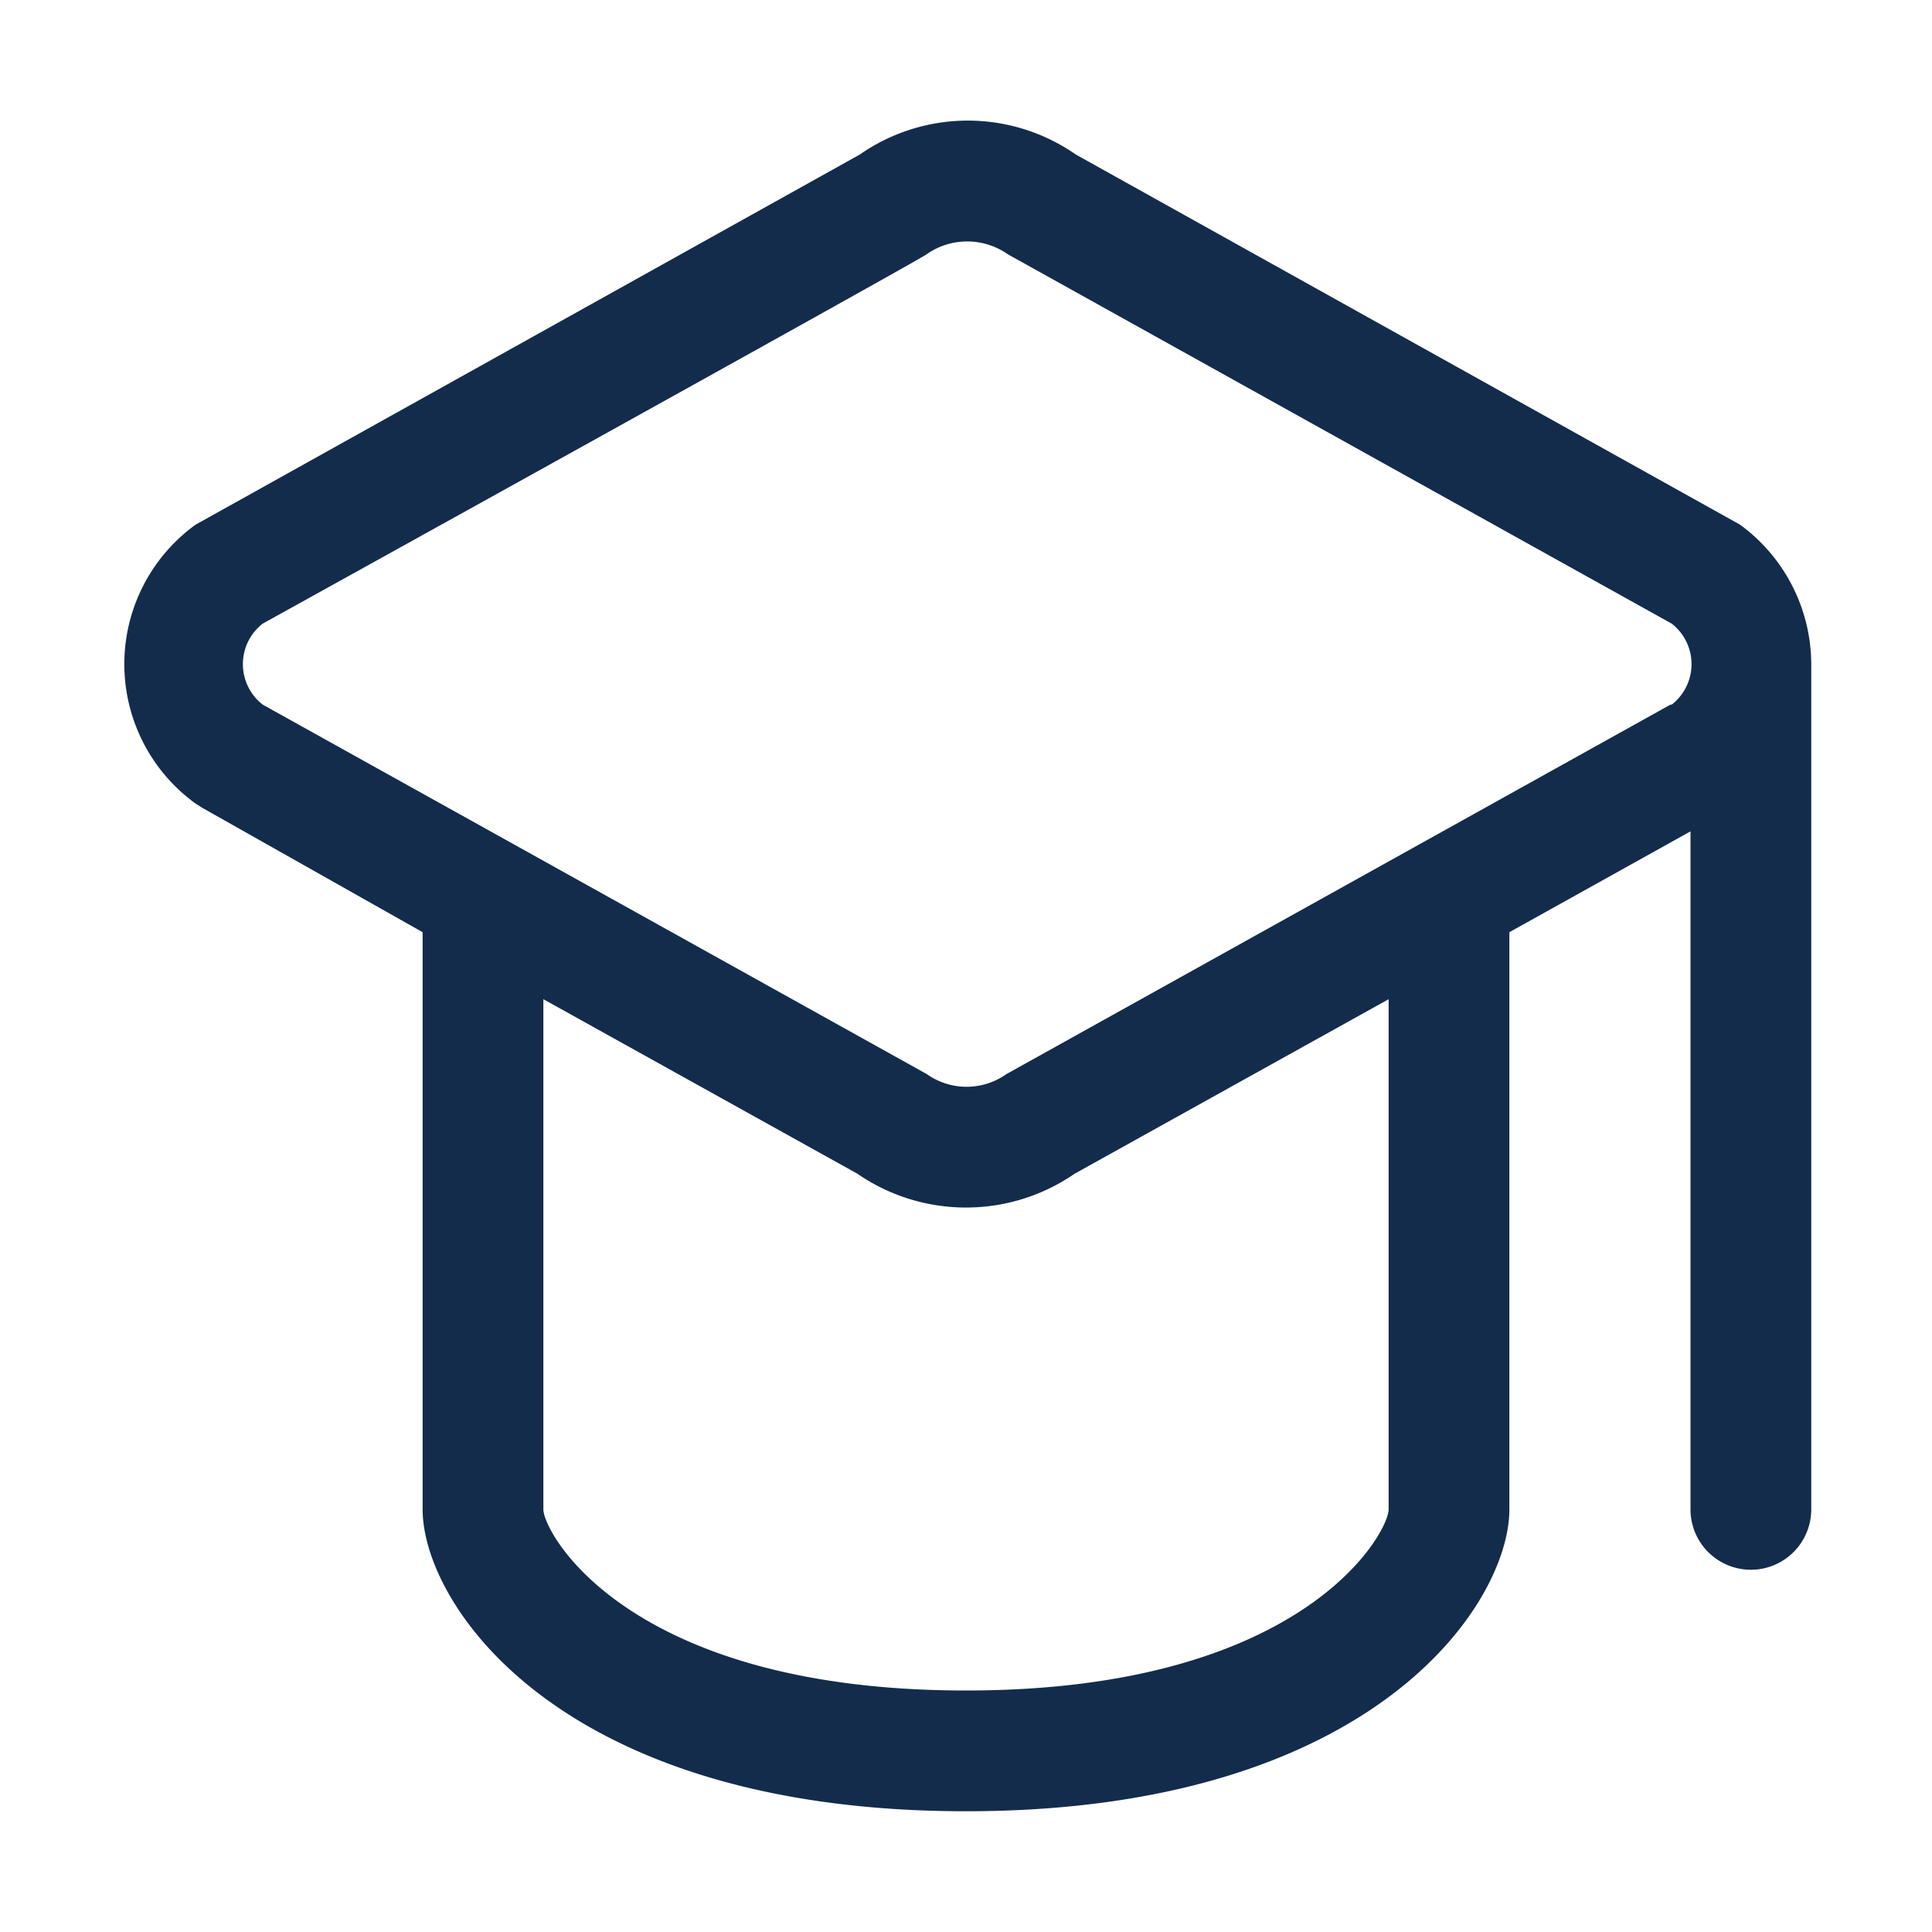
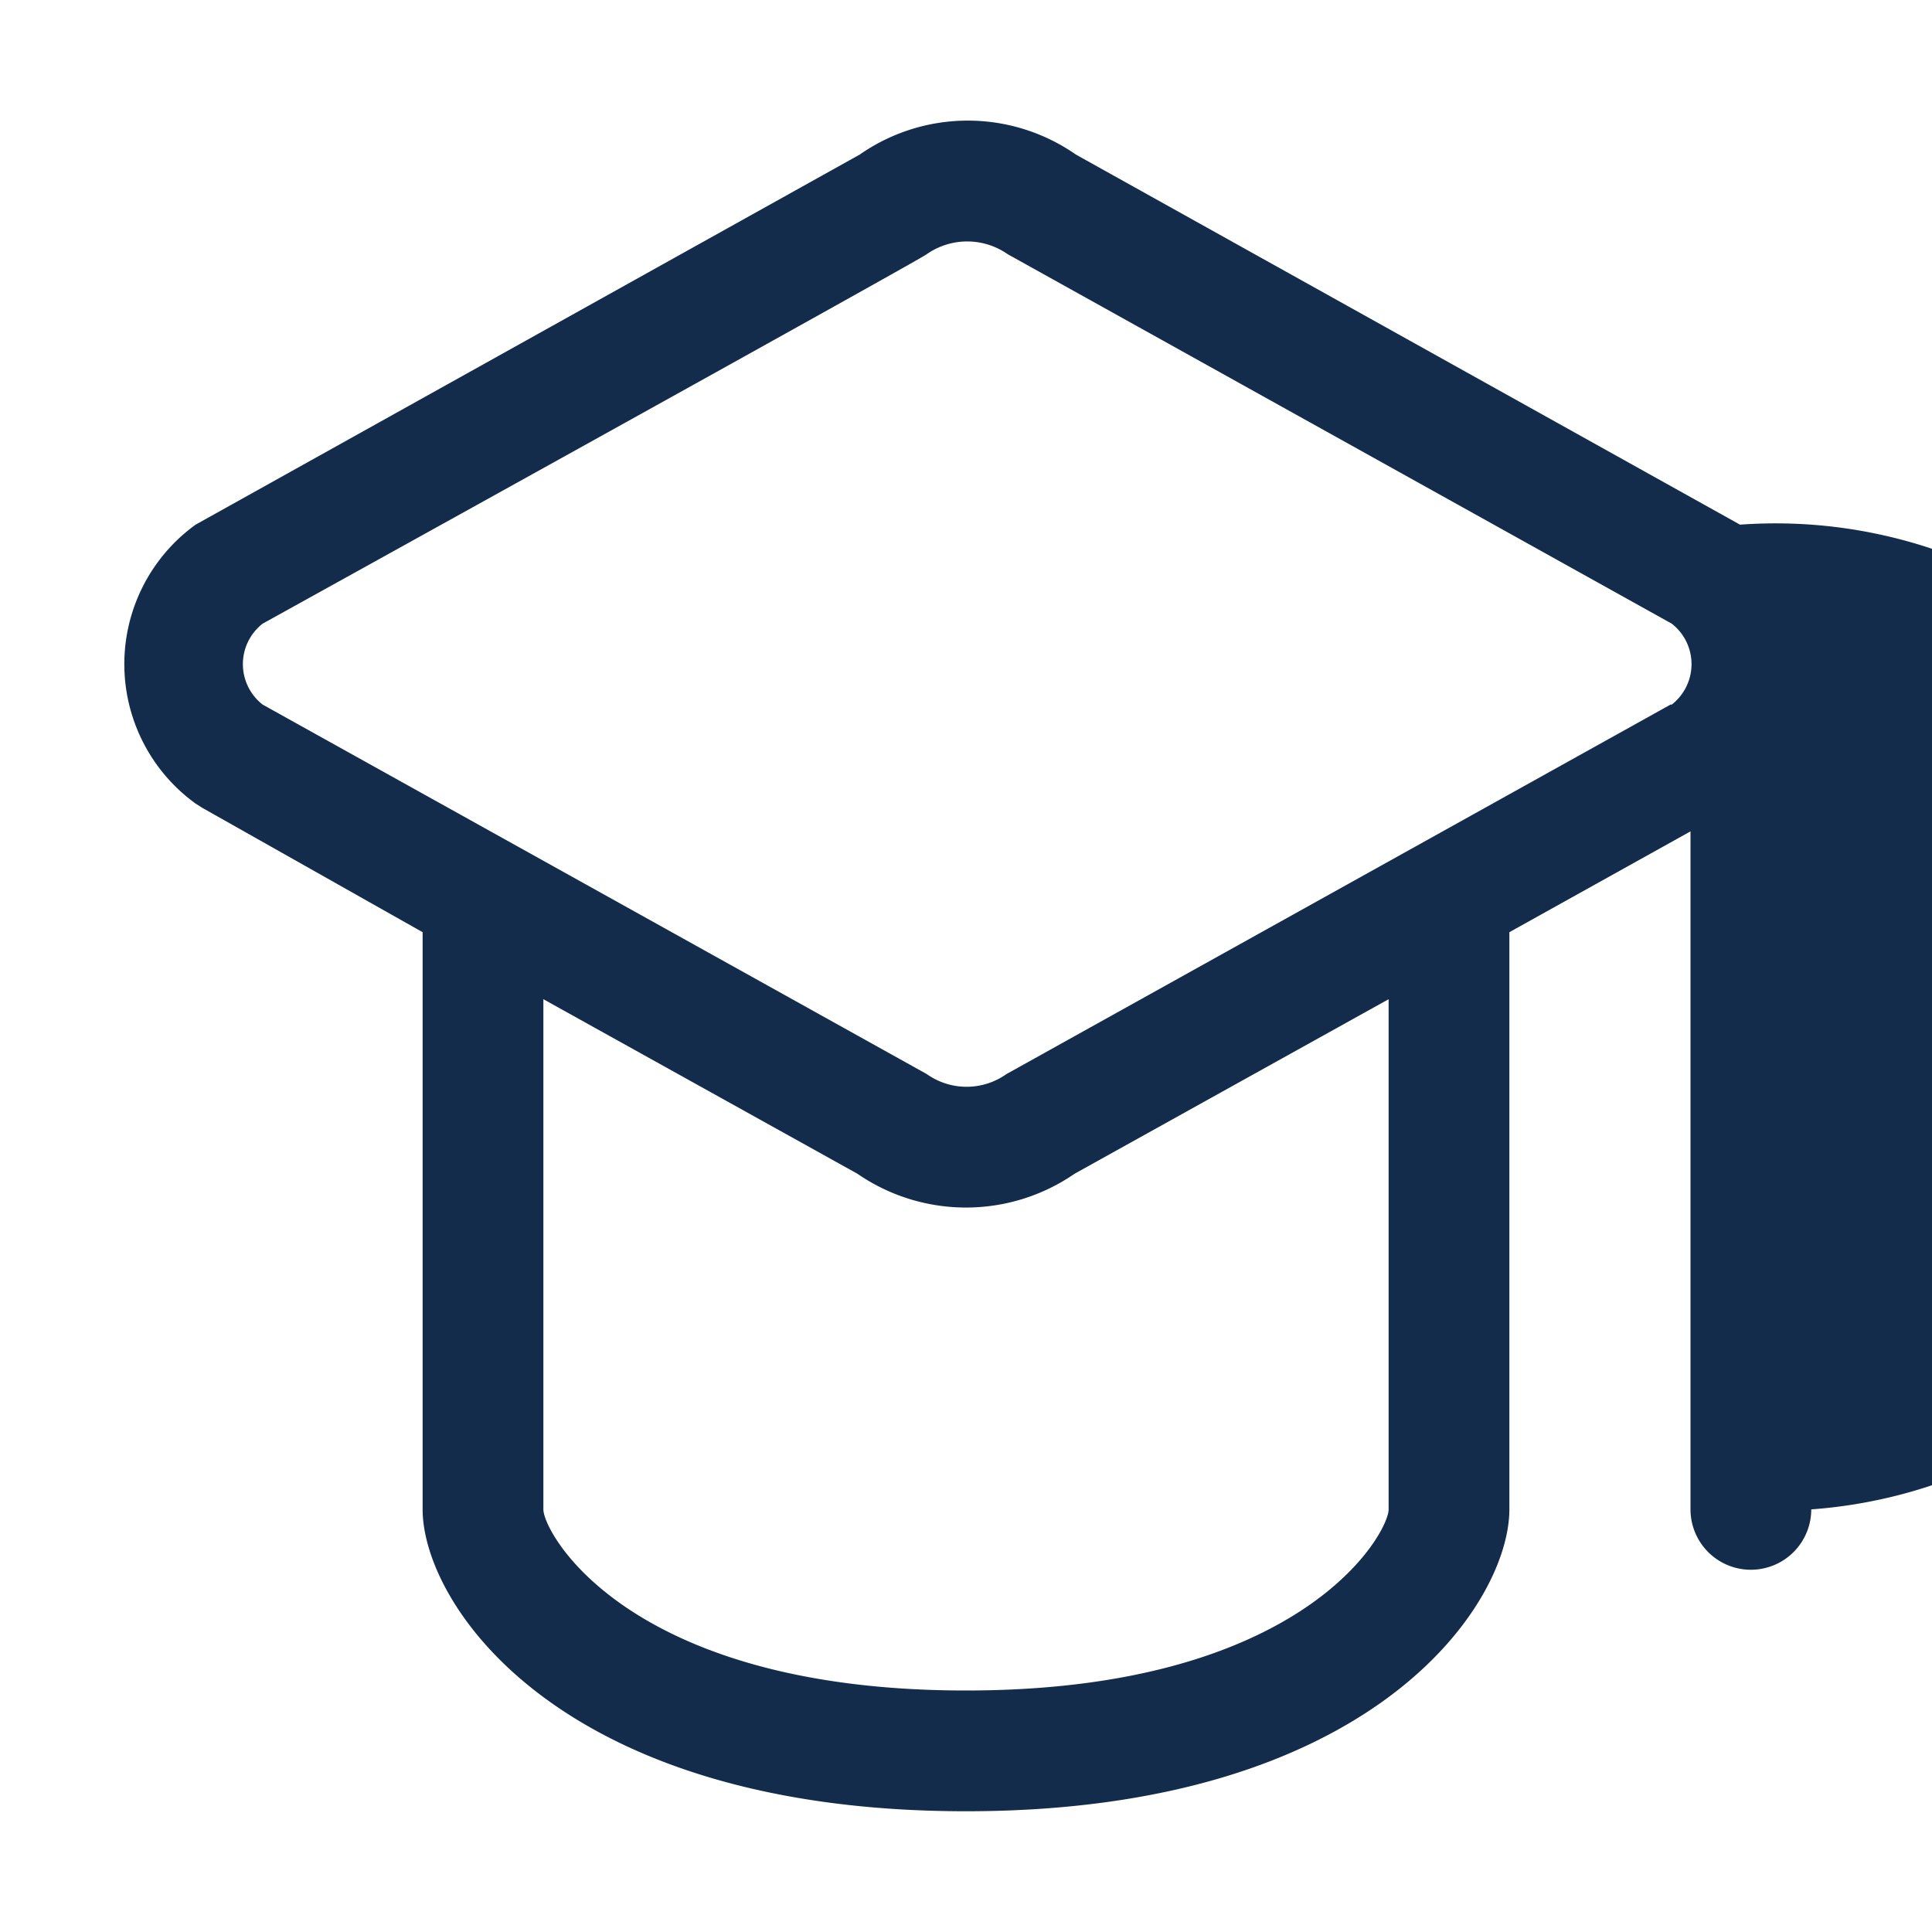
<svg xmlns="http://www.w3.org/2000/svg" viewBox="0 0 32 32">
  <title />
  <g data-name="cap, graduation, hat, graduate, university, school, student, ceremony, diploma, college" id="cap_graduation_hat_graduate_university_school_student_ceremony_diploma_college">
-     <path d="M28.82,8.69l-11-6.13a3.13,3.13,0,0,0-3.58,0l-11,6.13a2.85,2.85,0,0,0,0,4.62l.11.07L7,15.44V25c0,1.57,2.26,5,9,5s9-3.43,9-5V15.44l3-1.67V25a1,1,0,0,0,2,0V11A2.87,2.87,0,0,0,28.82,8.69ZM23,25c0,.39-1.41,3-7,3s-7-2.61-7-3V16.55l5.2,2.89a3.17,3.17,0,0,0,3.6,0L23,16.55Zm4.67-13.33-11,6.12a1.14,1.14,0,0,1-1.32,0l-11-6.12a.85.85,0,0,1,0-1.34s11-6.09,11-6.12a1.17,1.17,0,0,1,1.34,0s11,6.12,11,6.12a.85.85,0,0,1,0,1.34Z" fill="#132c4c" opacity="1" original-fill="#000000" />
+     <path d="M28.82,8.69l-11-6.13a3.13,3.13,0,0,0-3.58,0l-11,6.13a2.85,2.85,0,0,0,0,4.62l.11.07L7,15.44V25c0,1.57,2.26,5,9,5s9-3.43,9-5V15.44l3-1.67V25a1,1,0,0,0,2,0A2.87,2.87,0,0,0,28.82,8.69ZM23,25c0,.39-1.41,3-7,3s-7-2.61-7-3V16.55l5.2,2.89a3.17,3.17,0,0,0,3.6,0L23,16.55Zm4.67-13.33-11,6.12a1.14,1.14,0,0,1-1.32,0l-11-6.12a.85.85,0,0,1,0-1.34s11-6.09,11-6.12a1.17,1.17,0,0,1,1.34,0s11,6.12,11,6.12a.85.85,0,0,1,0,1.34Z" fill="#132c4c" opacity="1" original-fill="#000000" />
  </g>
</svg>